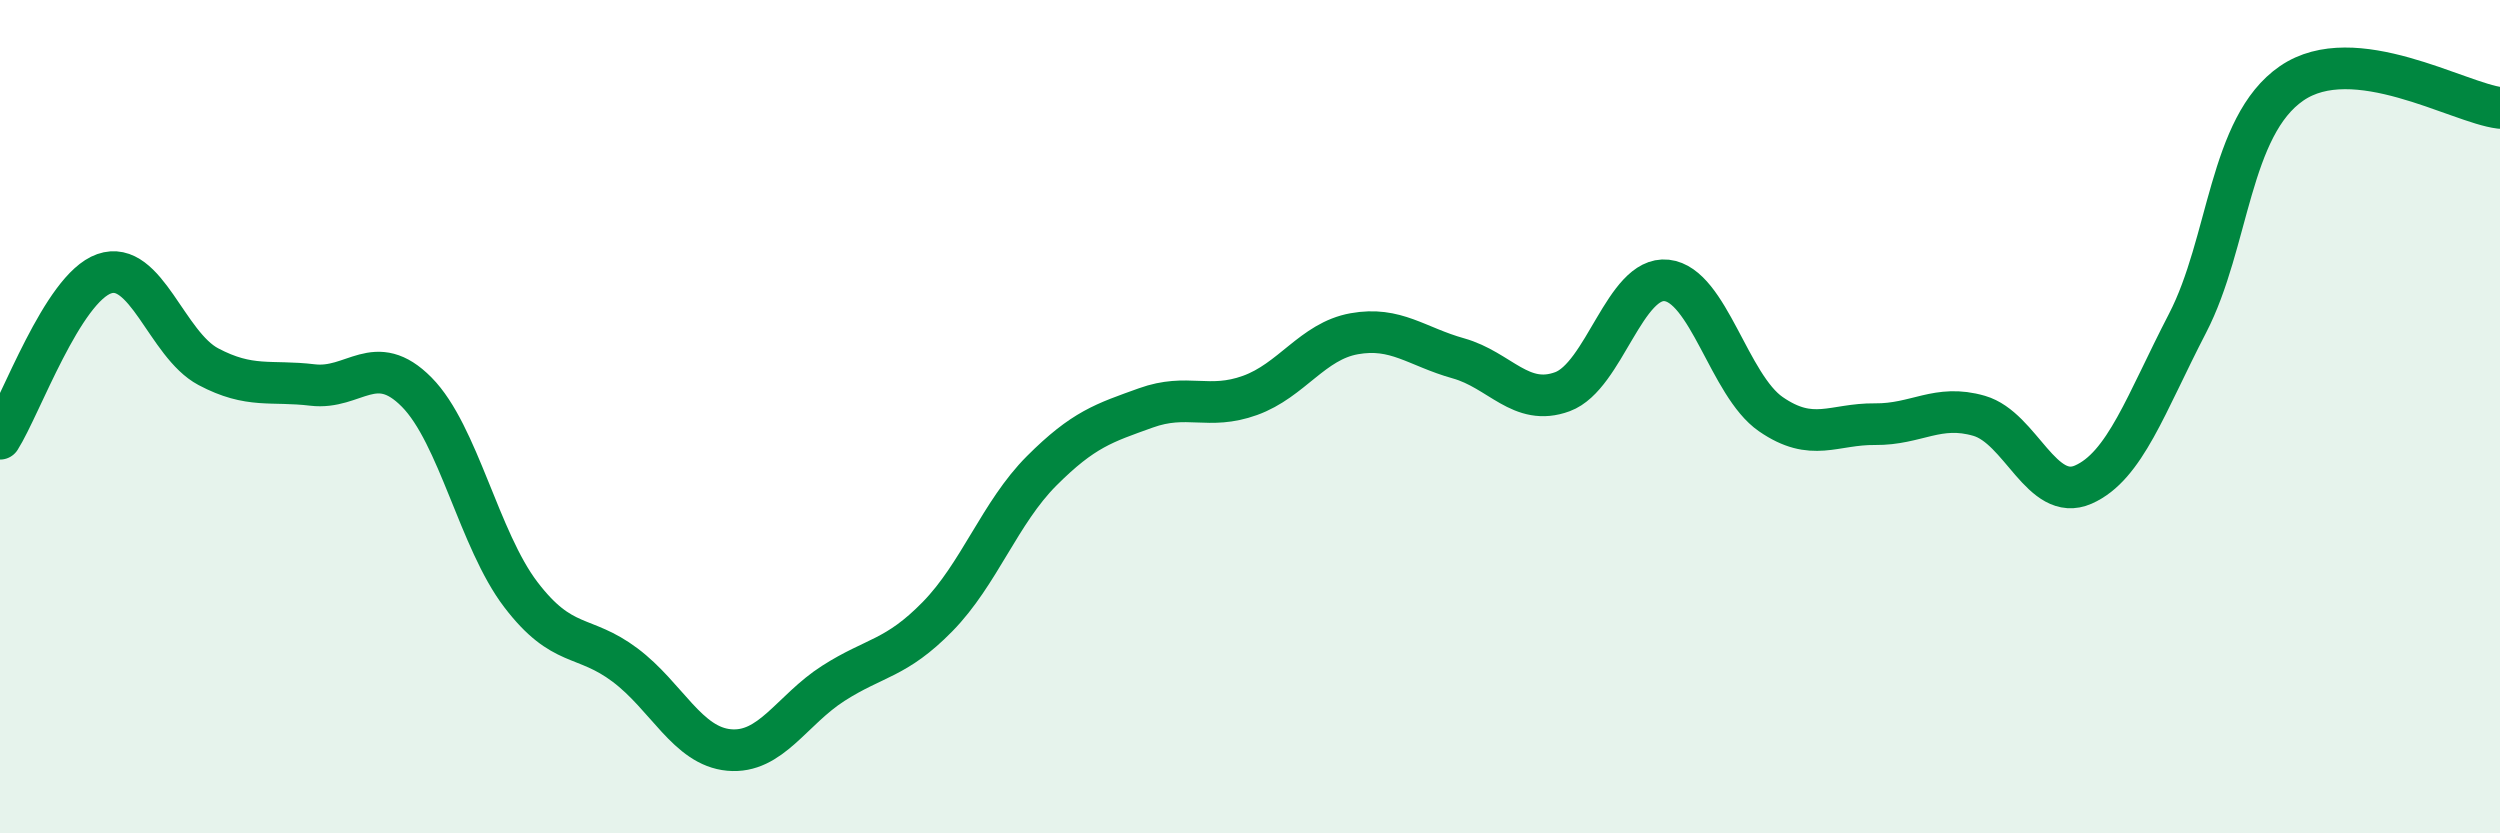
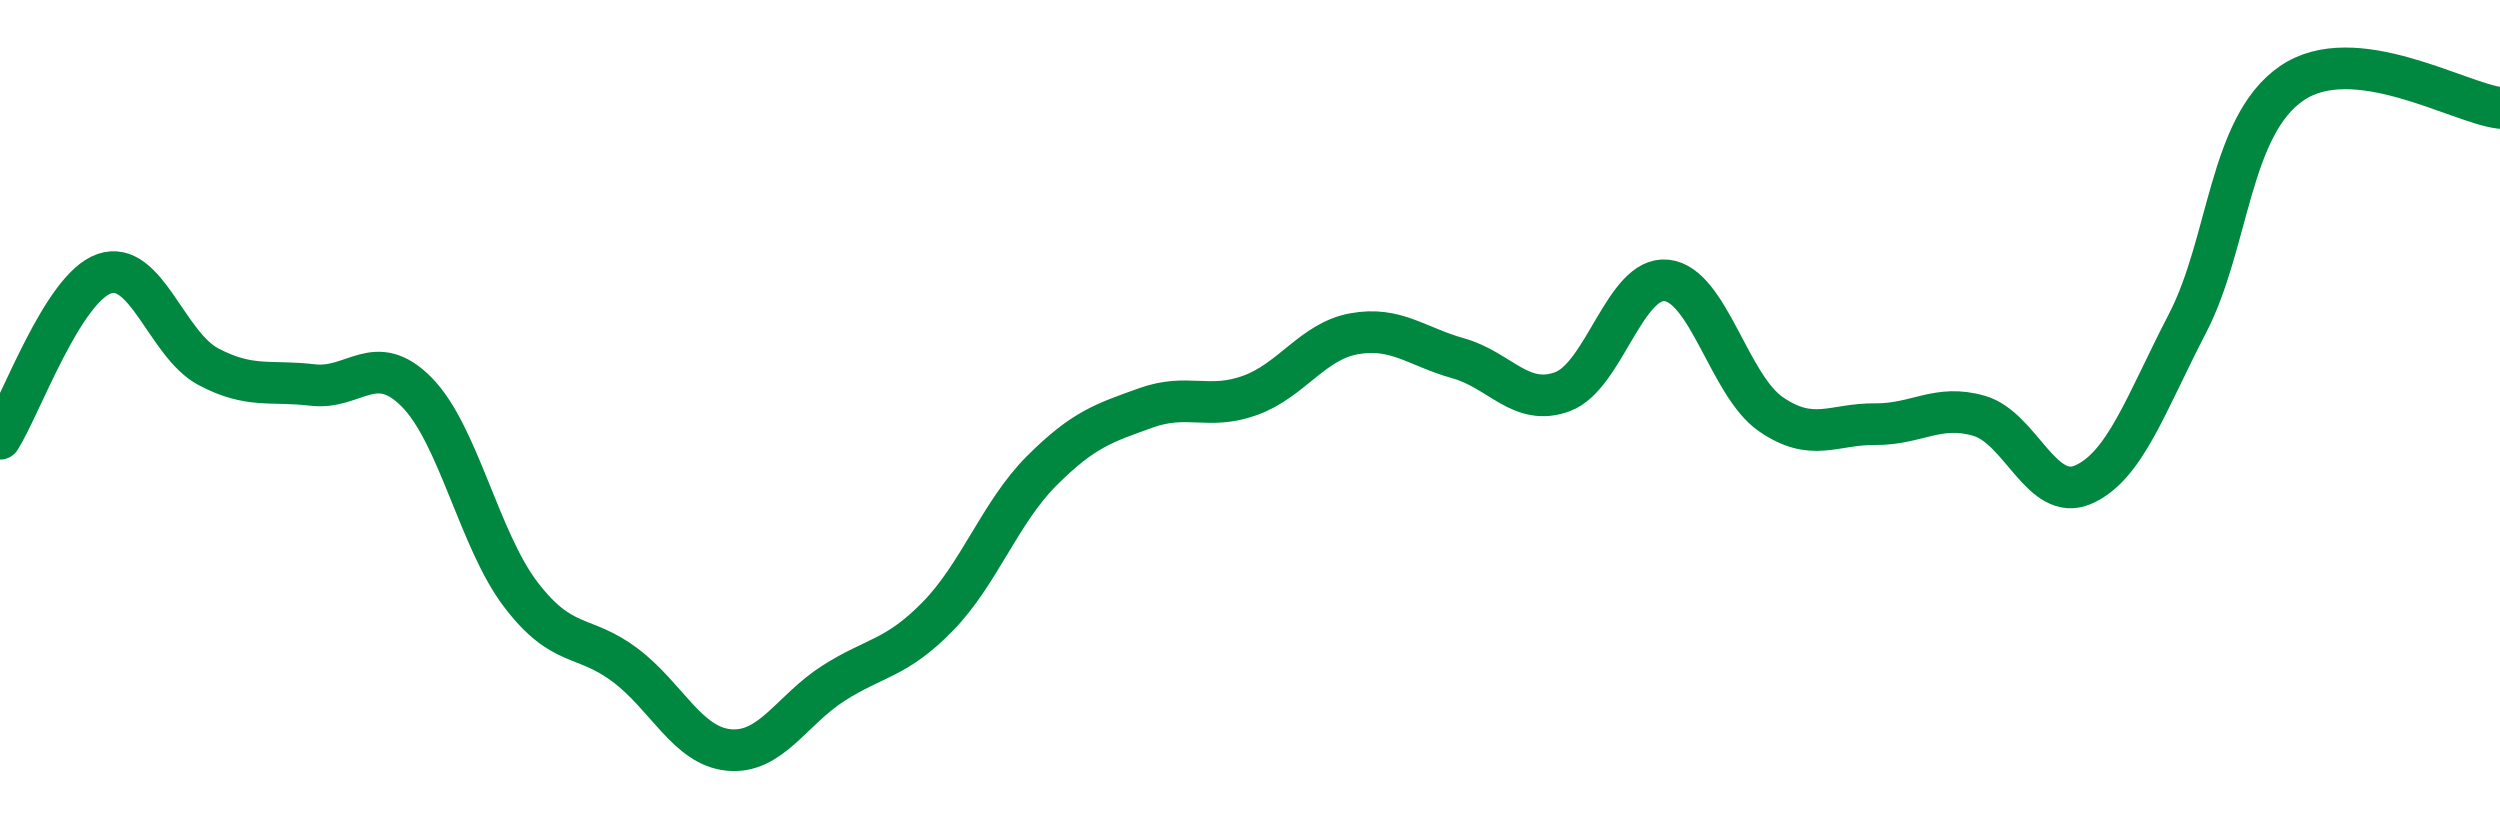
<svg xmlns="http://www.w3.org/2000/svg" width="60" height="20" viewBox="0 0 60 20">
-   <path d="M 0,10.53 C 0.5,9.74 1.5,6.92 2.5,6.57 C 3.5,6.22 4,8.27 5,8.8 C 6,9.33 6.5,9.12 7.5,9.24 C 8.5,9.36 9,8.4 10,9.41 C 11,10.42 11.5,12.96 12.5,14.27 C 13.5,15.58 14,15.21 15,15.96 C 16,16.71 16.5,17.91 17.5,18 C 18.5,18.09 19,17.04 20,16.4 C 21,15.76 21.5,15.82 22.5,14.8 C 23.5,13.78 24,12.3 25,11.3 C 26,10.3 26.5,10.15 27.5,9.79 C 28.5,9.43 29,9.85 30,9.49 C 31,9.13 31.5,8.19 32.5,8.01 C 33.5,7.83 34,8.32 35,8.6 C 36,8.88 36.5,9.77 37.5,9.4 C 38.5,9.03 39,6.62 40,6.73 C 41,6.84 41.5,9.25 42.5,9.94 C 43.5,10.63 44,10.17 45,10.18 C 46,10.19 46.5,9.69 47.5,9.98 C 48.5,10.27 49,12.07 50,11.63 C 51,11.19 51.5,9.69 52.5,7.76 C 53.5,5.83 53.5,3.03 55,2 C 56.5,0.97 59,2.47 60,2.59L60 20L0 20Z" fill="#008740" opacity="0.1" stroke-linecap="round" stroke-linejoin="round" />
  <path d="M 0,10.53 C 0.5,9.74 1.5,6.92 2.5,6.57 C 3.5,6.22 4,8.27 5,8.8 C 6,9.33 6.5,9.12 7.5,9.24 C 8.5,9.36 9,8.4 10,9.41 C 11,10.42 11.5,12.96 12.5,14.27 C 13.5,15.58 14,15.21 15,15.96 C 16,16.71 16.5,17.91 17.5,18 C 18.5,18.09 19,17.04 20,16.4 C 21,15.76 21.5,15.82 22.5,14.8 C 23.5,13.78 24,12.3 25,11.3 C 26,10.3 26.5,10.15 27.5,9.79 C 28.5,9.43 29,9.85 30,9.49 C 31,9.13 31.5,8.19 32.5,8.01 C 33.5,7.83 34,8.32 35,8.6 C 36,8.88 36.5,9.77 37.5,9.4 C 38.5,9.03 39,6.62 40,6.73 C 41,6.84 41.5,9.25 42.5,9.94 C 43.5,10.63 44,10.17 45,10.18 C 46,10.19 46.5,9.69 47.5,9.98 C 48.5,10.27 49,12.07 50,11.63 C 51,11.19 51.5,9.69 52.5,7.76 C 53.5,5.83 53.5,3.03 55,2 C 56.5,0.97 59,2.47 60,2.59" stroke="#008740" stroke-width="1" fill="none" stroke-linecap="round" stroke-linejoin="round" />
</svg>